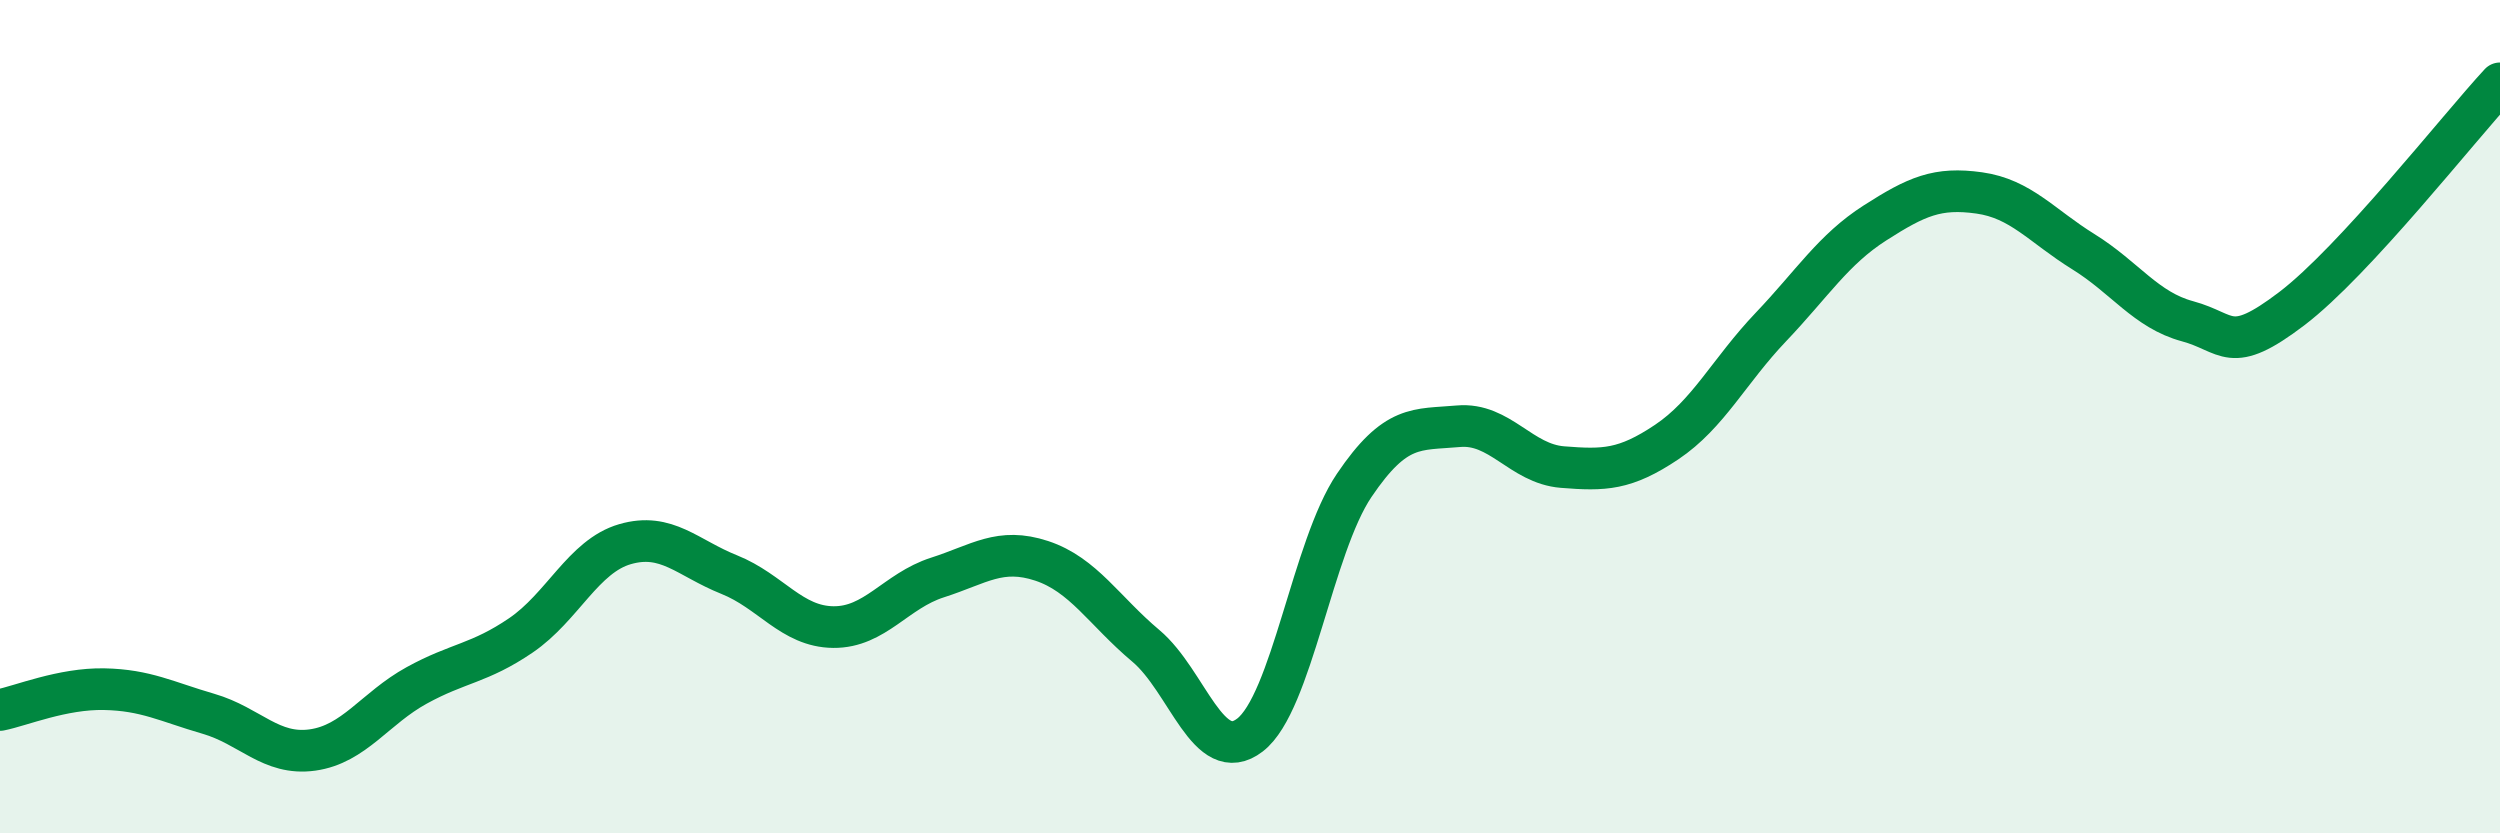
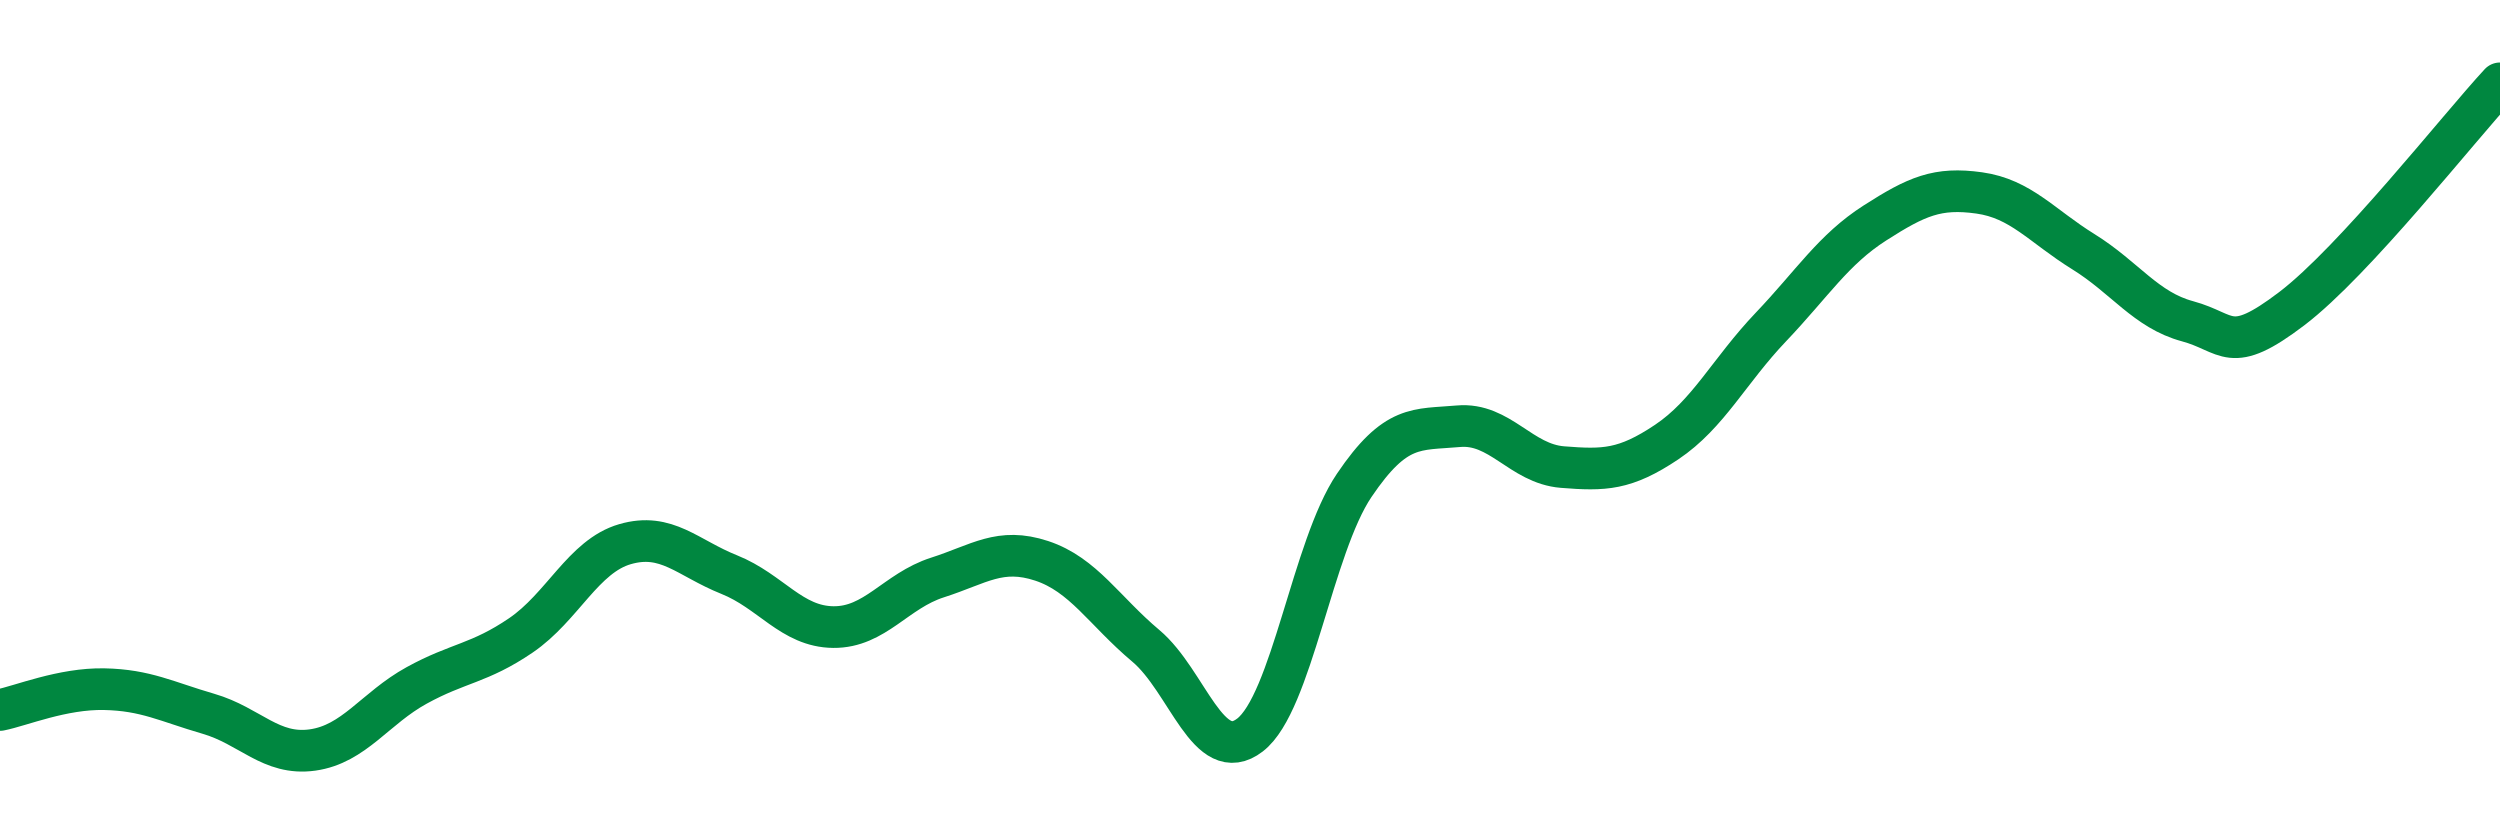
<svg xmlns="http://www.w3.org/2000/svg" width="60" height="20" viewBox="0 0 60 20">
-   <path d="M 0,17.04 C 0.5,16.94 1.5,16.52 2.5,16.54 C 3.5,16.56 4,16.84 5,17.13 C 6,17.42 6.5,18.14 7.5,18 C 8.5,17.86 9,17 10,16.45 C 11,15.9 11.5,15.93 12.5,15.25 C 13.5,14.57 14,13.35 15,13.06 C 16,12.77 16.5,13.39 17.5,13.79 C 18.5,14.19 19,15.04 20,15.05 C 21,15.06 21.5,14.18 22.5,13.86 C 23.5,13.54 24,13.13 25,13.46 C 26,13.79 26.5,14.66 27.5,15.5 C 28.5,16.34 29,18.41 30,17.64 C 31,16.87 31.5,13.13 32.5,11.65 C 33.5,10.17 34,10.32 35,10.23 C 36,10.14 36.5,11.13 37.5,11.21 C 38.5,11.29 39,11.28 40,10.61 C 41,9.94 41.5,8.9 42.5,7.85 C 43.5,6.8 44,5.99 45,5.35 C 46,4.71 46.5,4.49 47.5,4.63 C 48.5,4.77 49,5.42 50,6.04 C 51,6.66 51.5,7.44 52.5,7.71 C 53.5,7.98 53.5,8.55 55,7.41 C 56.5,6.27 59,3.08 60,2L60 20L0 20Z" fill="#008740" opacity="0.1" stroke-linecap="round" stroke-linejoin="round" />
  <path d="M 0,17.04 C 0.5,16.94 1.5,16.52 2.5,16.54 C 3.5,16.56 4,16.84 5,17.13 C 6,17.42 6.5,18.14 7.5,18 C 8.5,17.86 9,17 10,16.45 C 11,15.9 11.5,15.93 12.5,15.25 C 13.5,14.57 14,13.35 15,13.06 C 16,12.77 16.5,13.39 17.5,13.79 C 18.5,14.19 19,15.04 20,15.05 C 21,15.06 21.5,14.18 22.5,13.86 C 23.5,13.54 24,13.13 25,13.46 C 26,13.79 26.5,14.66 27.5,15.5 C 28.5,16.34 29,18.41 30,17.64 C 31,16.87 31.5,13.13 32.5,11.65 C 33.5,10.17 34,10.32 35,10.23 C 36,10.14 36.5,11.13 37.5,11.21 C 38.5,11.29 39,11.28 40,10.61 C 41,9.94 41.5,8.9 42.5,7.85 C 43.5,6.8 44,5.99 45,5.35 C 46,4.71 46.5,4.49 47.5,4.63 C 48.5,4.77 49,5.42 50,6.04 C 51,6.66 51.5,7.44 52.5,7.71 C 53.5,7.98 53.5,8.55 55,7.41 C 56.5,6.27 59,3.08 60,2" stroke="#008740" stroke-width="1" fill="none" stroke-linecap="round" stroke-linejoin="round" />
</svg>